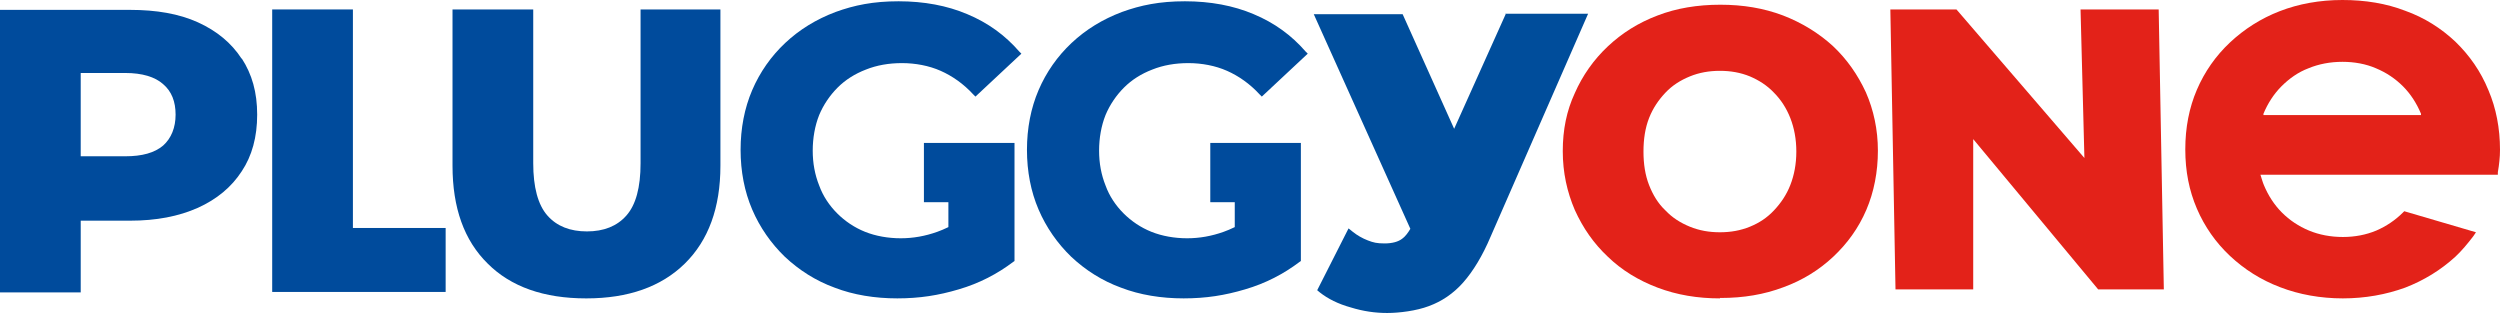
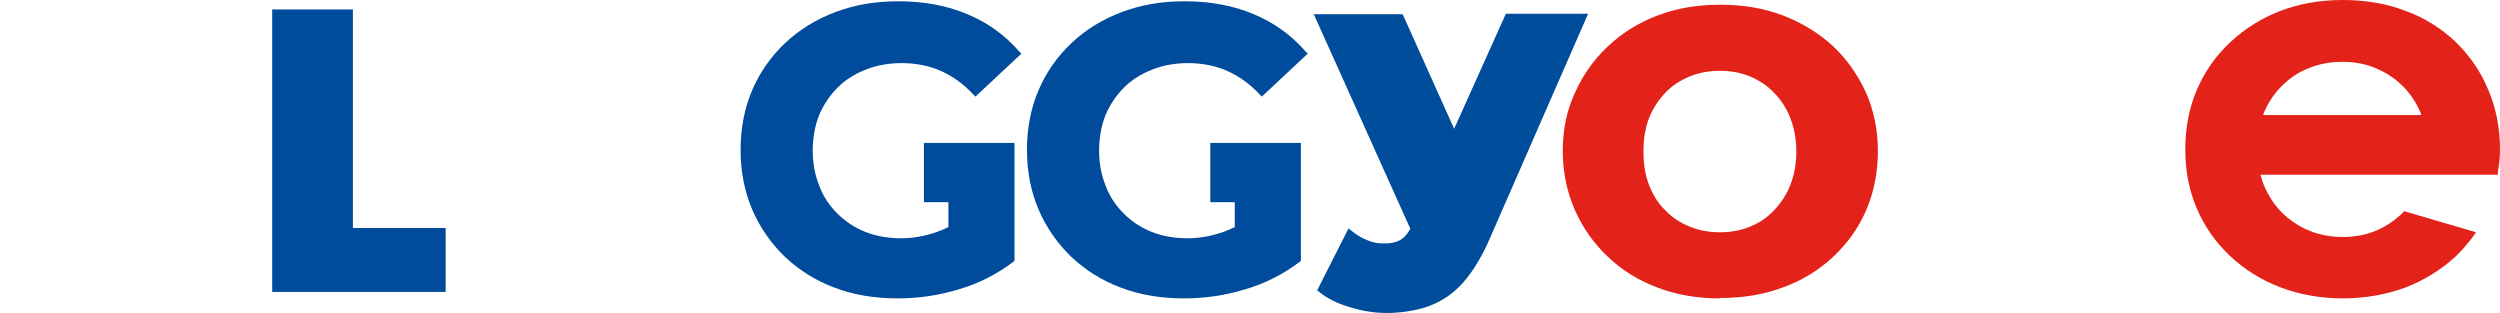
<svg xmlns="http://www.w3.org/2000/svg" id="Calque_2" viewBox="0 0 582.3 72.9">
  <defs>
    <style>      .st0 {        fill: #004d9b;      }      .st1 {        fill: #e32219;      }      .st2 {        fill: #004b9c;      }    </style>
  </defs>
-   <path class="st2" d="M56.3,13.7c-2.4-3.7-5.8-6.5-10.2-8.5-4.4-2-9.7-2.9-15.8-2.9H0v65.8h18.8v-16.7h11.5c6.1,0,11.3-1,15.8-3,4.4-2,7.8-4.8,10.2-8.5,2.4-3.6,3.6-8,3.6-13.2s-1.2-9.4-3.6-13.1h0ZM38,33.9c-2,1.7-4.9,2.5-8.8,2.5h-10.4v-19.4h10.4c3.9,0,6.9.9,8.8,2.6,2,1.7,2.9,4.1,2.9,7.1s-1,5.5-2.9,7.2Z" />
  <path class="st2" d="M63.4,68V2.2h18.8v50.9h21.6v14.9h-40.4Z" />
-   <path class="st2" d="M136.5,69.5c-9.8,0-17.5-2.7-22.9-8.1-5.5-5.4-8.2-13-8.2-22.8V2.2h18.8v35.8c0,5.6,1.1,9.7,3.3,12.2s5.3,3.7,9.2,3.7,7-1.2,9.2-3.7,3.3-6.5,3.3-12.2V2.2h18.6v36.4c0,9.8-2.8,17.4-8.3,22.8s-13.2,8.1-22.9,8.1h-.1Z" />
  <path class="st0" d="M350.7,3.3l-12,26.7-12-26.7h-20.7l22.5,50c-.6,1-1.2,1.8-1.9,2.3-.9.7-2.3,1.1-4.1,1.1s-2.6-.2-3.9-.7-2.5-1.2-3.5-2l-1-.8-7.3,14.4.6.5c1.9,1.5,4.3,2.7,7.2,3.5,2.9.9,5.7,1.3,8.5,1.3s6.8-.5,9.7-1.6c3-1.1,5.7-2.9,8-5.5s4.5-6.2,6.4-10.7l22.7-51.9h-19.3,0Z" />
  <path class="st1" d="M400.6,69.5c-5.2,0-10-.8-14.5-2.5s-8.4-4.1-11.6-7.2c-3.3-3.1-5.8-6.7-7.7-10.9-1.8-4.2-2.8-8.7-2.8-13.7s.9-9.4,2.8-13.5c1.8-4.1,4.4-7.8,7.7-10.9,3.3-3.1,7.1-5.5,11.6-7.2,4.4-1.7,9.3-2.5,14.6-2.5s10.1.8,14.6,2.5c4.4,1.7,8.3,4.1,11.6,7.1,3.3,3.1,5.8,6.7,7.7,10.8,1.8,4.1,2.8,8.7,2.8,13.6s-.9,9.6-2.7,13.8c-1.8,4.2-4.4,7.8-7.7,10.9-3.3,3.1-7.2,5.5-11.6,7.1-4.5,1.7-9.3,2.5-14.6,2.5h-.2ZM400.6,54.1c2.5,0,4.8-.4,7-1.3s4-2.1,5.6-3.8c1.6-1.7,2.9-3.6,3.8-5.9.9-2.3,1.4-4.9,1.4-7.8s-.5-5.5-1.4-7.8-2.2-4.3-3.8-5.9c-1.6-1.7-3.5-2.9-5.6-3.8-2.2-.9-4.5-1.3-7-1.3s-4.8.4-7,1.3c-2.2.9-4.1,2.1-5.7,3.8s-2.9,3.6-3.8,5.9c-.9,2.3-1.3,4.9-1.3,7.8s.4,5.5,1.3,7.8c.9,2.3,2.1,4.3,3.8,5.9,1.6,1.7,3.5,2.9,5.7,3.8s4.5,1.3,7,1.3Z" />
-   <polygon class="st1" points="504 67.4 502.8 2.2 484.6 2.2 485.5 36.8 455.7 2.2 440.3 2.2 441.5 67.4 459.6 67.4 459.6 32.4 488.7 67.4 504 67.4" />
  <path class="st1" d="M571.9,9.7c-3.3-3.1-7.2-5.6-11.7-7.2-4.4-1.7-9.3-2.5-14.6-2.5s-10.2.9-14.6,2.6-8.3,4.2-11.6,7.3-5.9,6.8-7.7,11-2.7,8.8-2.7,13.9.9,9.6,2.7,13.8,4.4,7.9,7.7,11,7.2,5.6,11.7,7.3c4.4,1.7,9.4,2.6,14.6,2.6s10.1-.9,14.5-2.5c4.4-1.7,8.3-4.1,11.7-7.2,1.5-1.4,2.9-3.1,4.2-4.8l.6-.9-16.7-4.9-.3.3c-1.8,1.8-3.9,3.2-6.2,4.2-2.4,1-5,1.5-7.8,1.5s-5.5-.5-7.9-1.5-4.5-2.4-6.3-4.2-3.2-4-4.2-6.4c-.3-.7-.5-1.5-.8-2.4h55.3v-.6c.3-1.7.5-3.5.5-5.2,0-5-.9-9.7-2.7-13.9-1.8-4.4-4.4-8.1-7.7-11.3h0ZM564.1,26.8h-36.9s0-.2,0-.3h0c1-2.4,2.4-4.6,4.2-6.4s3.9-3.3,6.3-4.2c2.4-1,5.1-1.5,7.9-1.5s5.5.5,7.8,1.5c2.4,1,4.5,2.4,6.3,4.2s3.2,4,4.2,6.4v.3h.1Z" />
  <path class="st2" d="M195.1,20.4c1.8-1.8,4-3.2,6.6-4.2,2.5-1,5.3-1.5,8.4-1.5s6.3.6,9,1.8,5.3,3,7.6,5.5l.5.5,10.7-10-.5-.5c-3.3-3.8-7.3-6.7-12.1-8.7-4.7-2-10.1-3-16-3s-10.3.9-14.7,2.5c-4.5,1.7-8.4,4.1-11.7,7.2-3.3,3.1-5.9,6.8-7.7,11s-2.7,8.9-2.7,13.9.9,9.7,2.7,13.9,4.4,7.9,7.6,11c3.3,3.1,7.2,5.6,11.6,7.2,4.4,1.7,9.4,2.5,14.6,2.5s9.6-.7,14.3-2.1c4.8-1.4,9-3.6,12.7-6.4l.3-.2v-27.5h-21.1v13.8h5.7v5.8c-1,.5-1.8.8-2.6,1.1-2.8,1-5.6,1.5-8.5,1.5s-5.8-.5-8.3-1.5-4.7-2.5-6.5-4.3-3.3-4-4.2-6.5c-1-2.5-1.5-5.2-1.5-8.1s.5-5.8,1.5-8.3c1-2.4,2.5-4.6,4.3-6.4h0Z" />
  <path class="st2" d="M261.8,20.4c1.8-1.8,4-3.2,6.6-4.2,2.5-1,5.3-1.5,8.4-1.5s6.3.6,9,1.8,5.3,3,7.6,5.5l.5.5,10.7-10-.5-.5c-3.3-3.8-7.3-6.7-12.1-8.7-4.7-2-10.1-3-16-3s-10.3.9-14.7,2.5c-4.5,1.7-8.4,4.1-11.7,7.2-3.3,3.1-5.9,6.8-7.7,11s-2.7,8.9-2.7,13.9.9,9.7,2.7,13.9,4.4,7.9,7.6,11c3.3,3.1,7.2,5.6,11.6,7.2,4.4,1.7,9.4,2.5,14.6,2.5s9.6-.7,14.3-2.1c4.8-1.4,9-3.6,12.7-6.4l.3-.2v-27.5h-21.1v13.8h5.7v5.8c-1,.5-1.8.8-2.6,1.1-2.8,1-5.6,1.5-8.5,1.5s-5.8-.5-8.3-1.5-4.7-2.5-6.5-4.3-3.3-4-4.2-6.5c-1-2.5-1.5-5.2-1.5-8.1s.5-5.8,1.5-8.3c1-2.4,2.5-4.6,4.3-6.4h0Z" />
</svg>